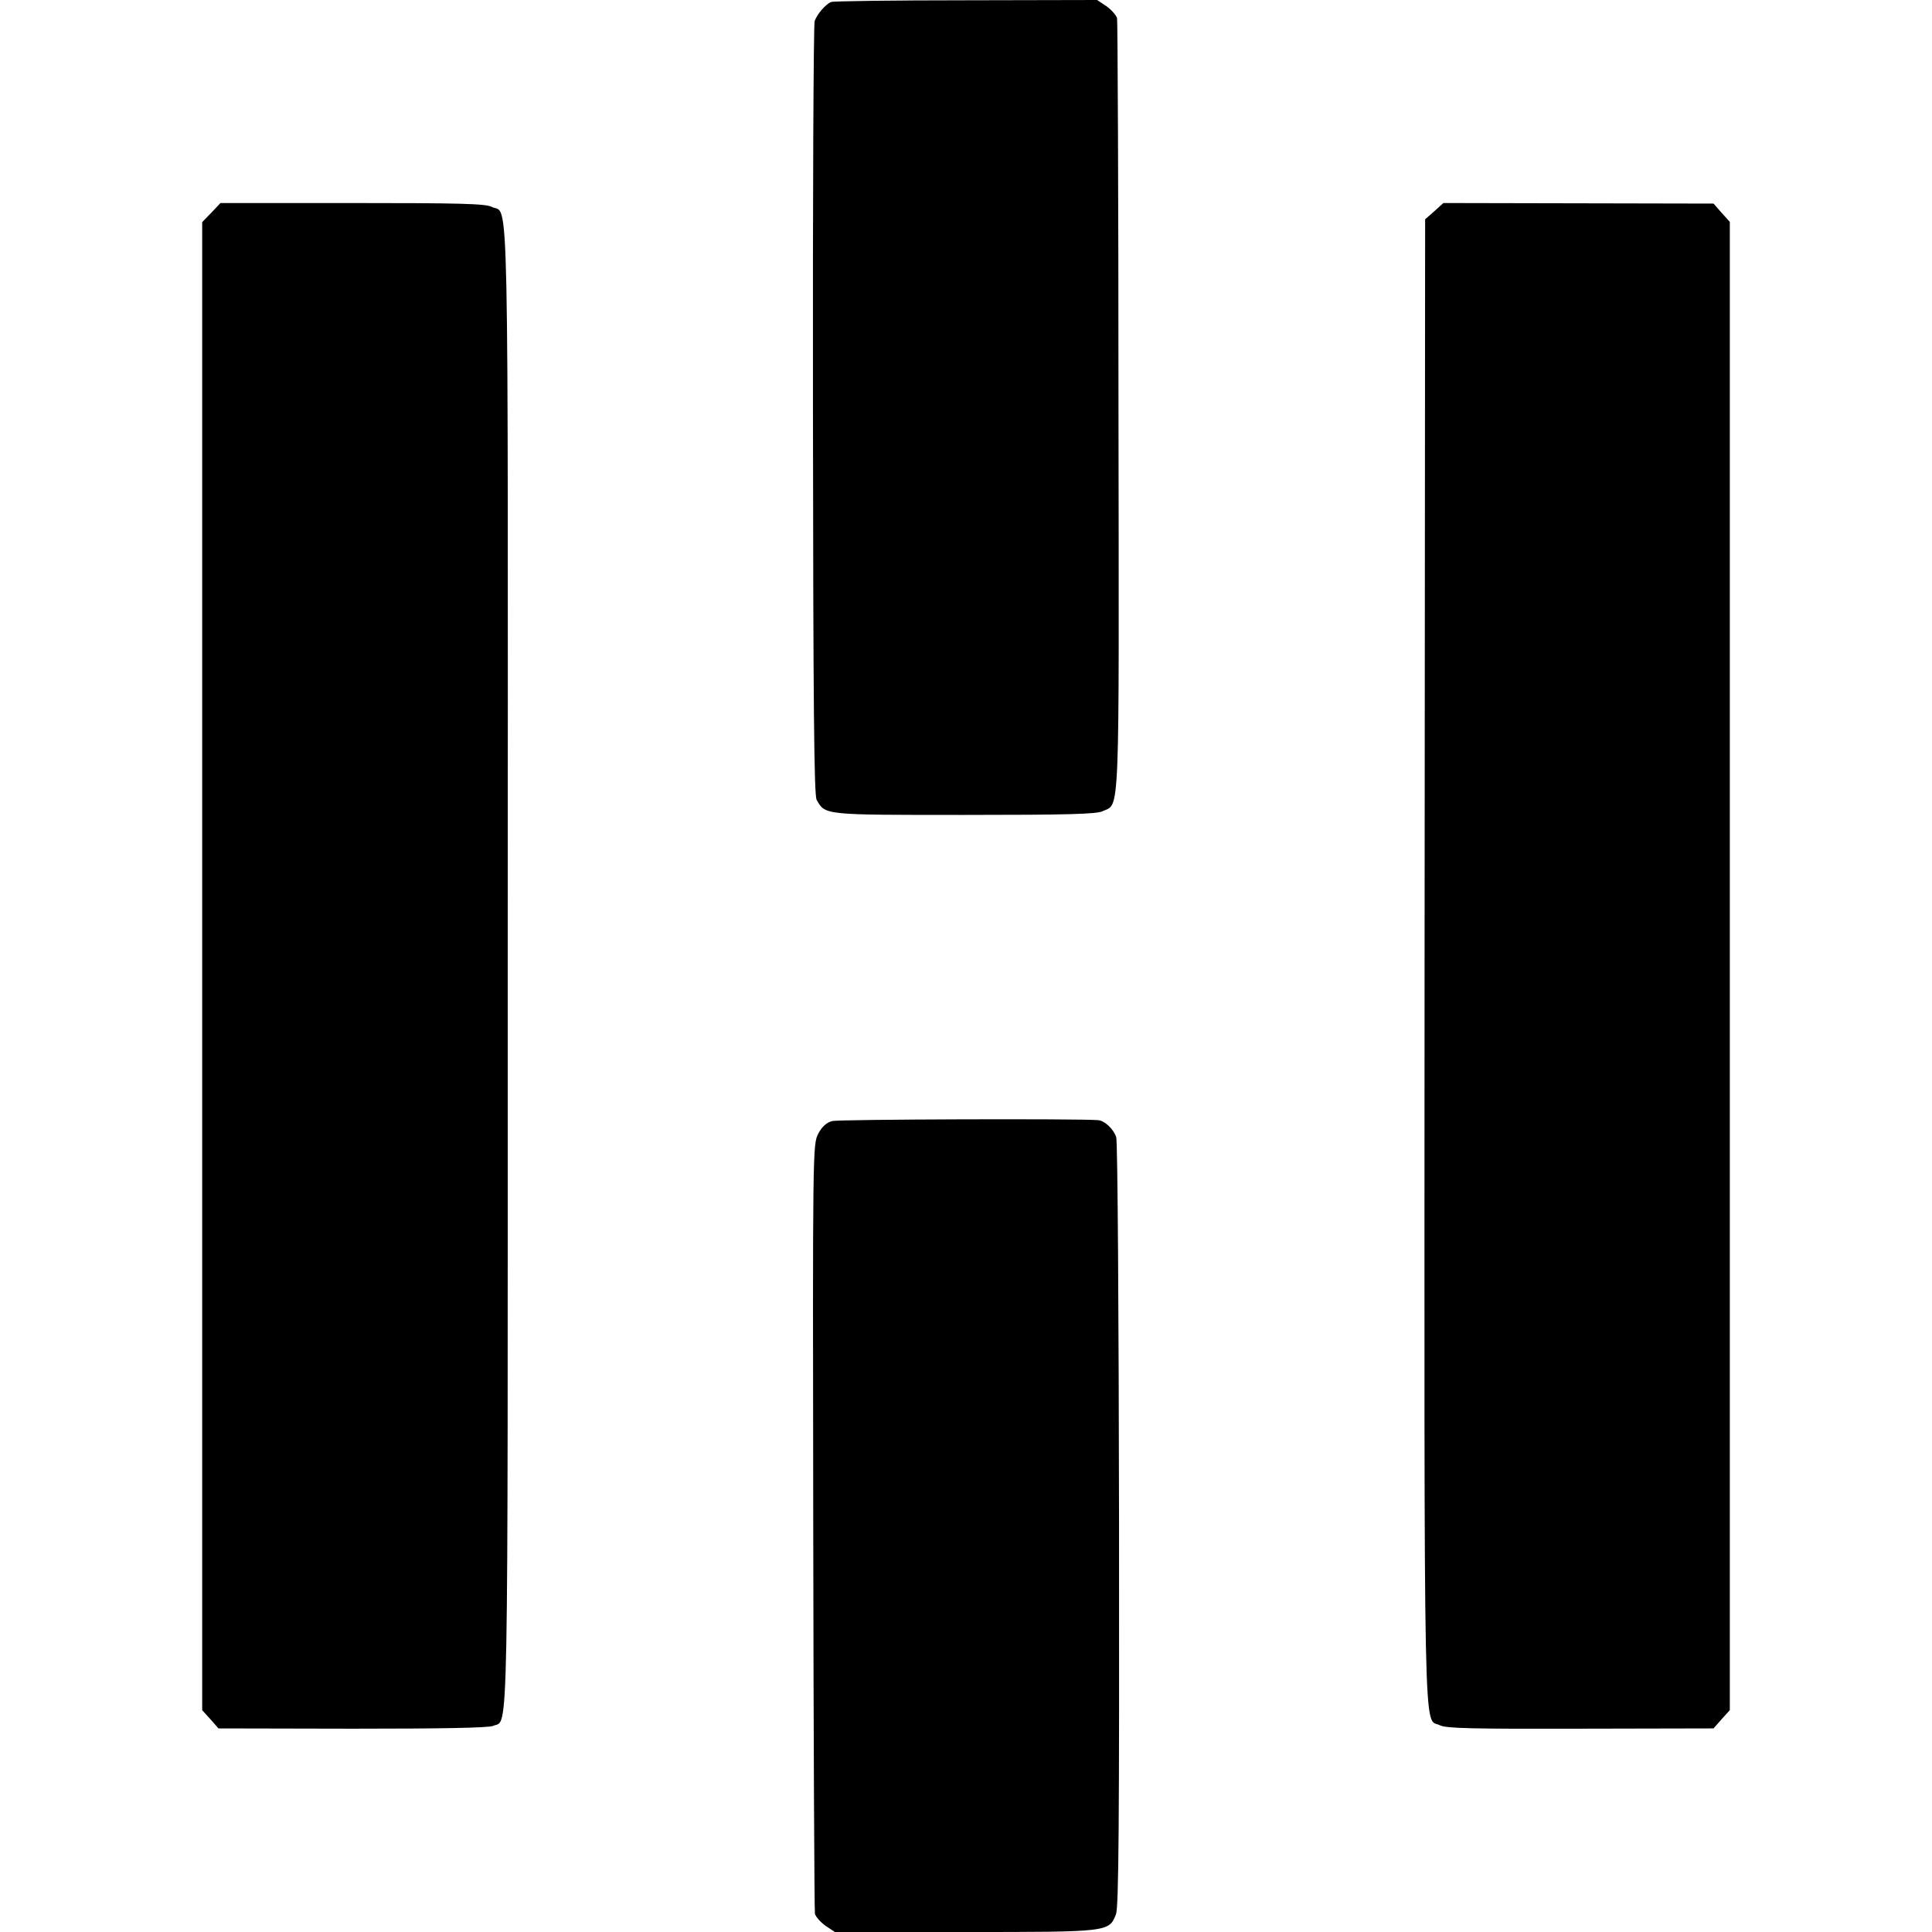
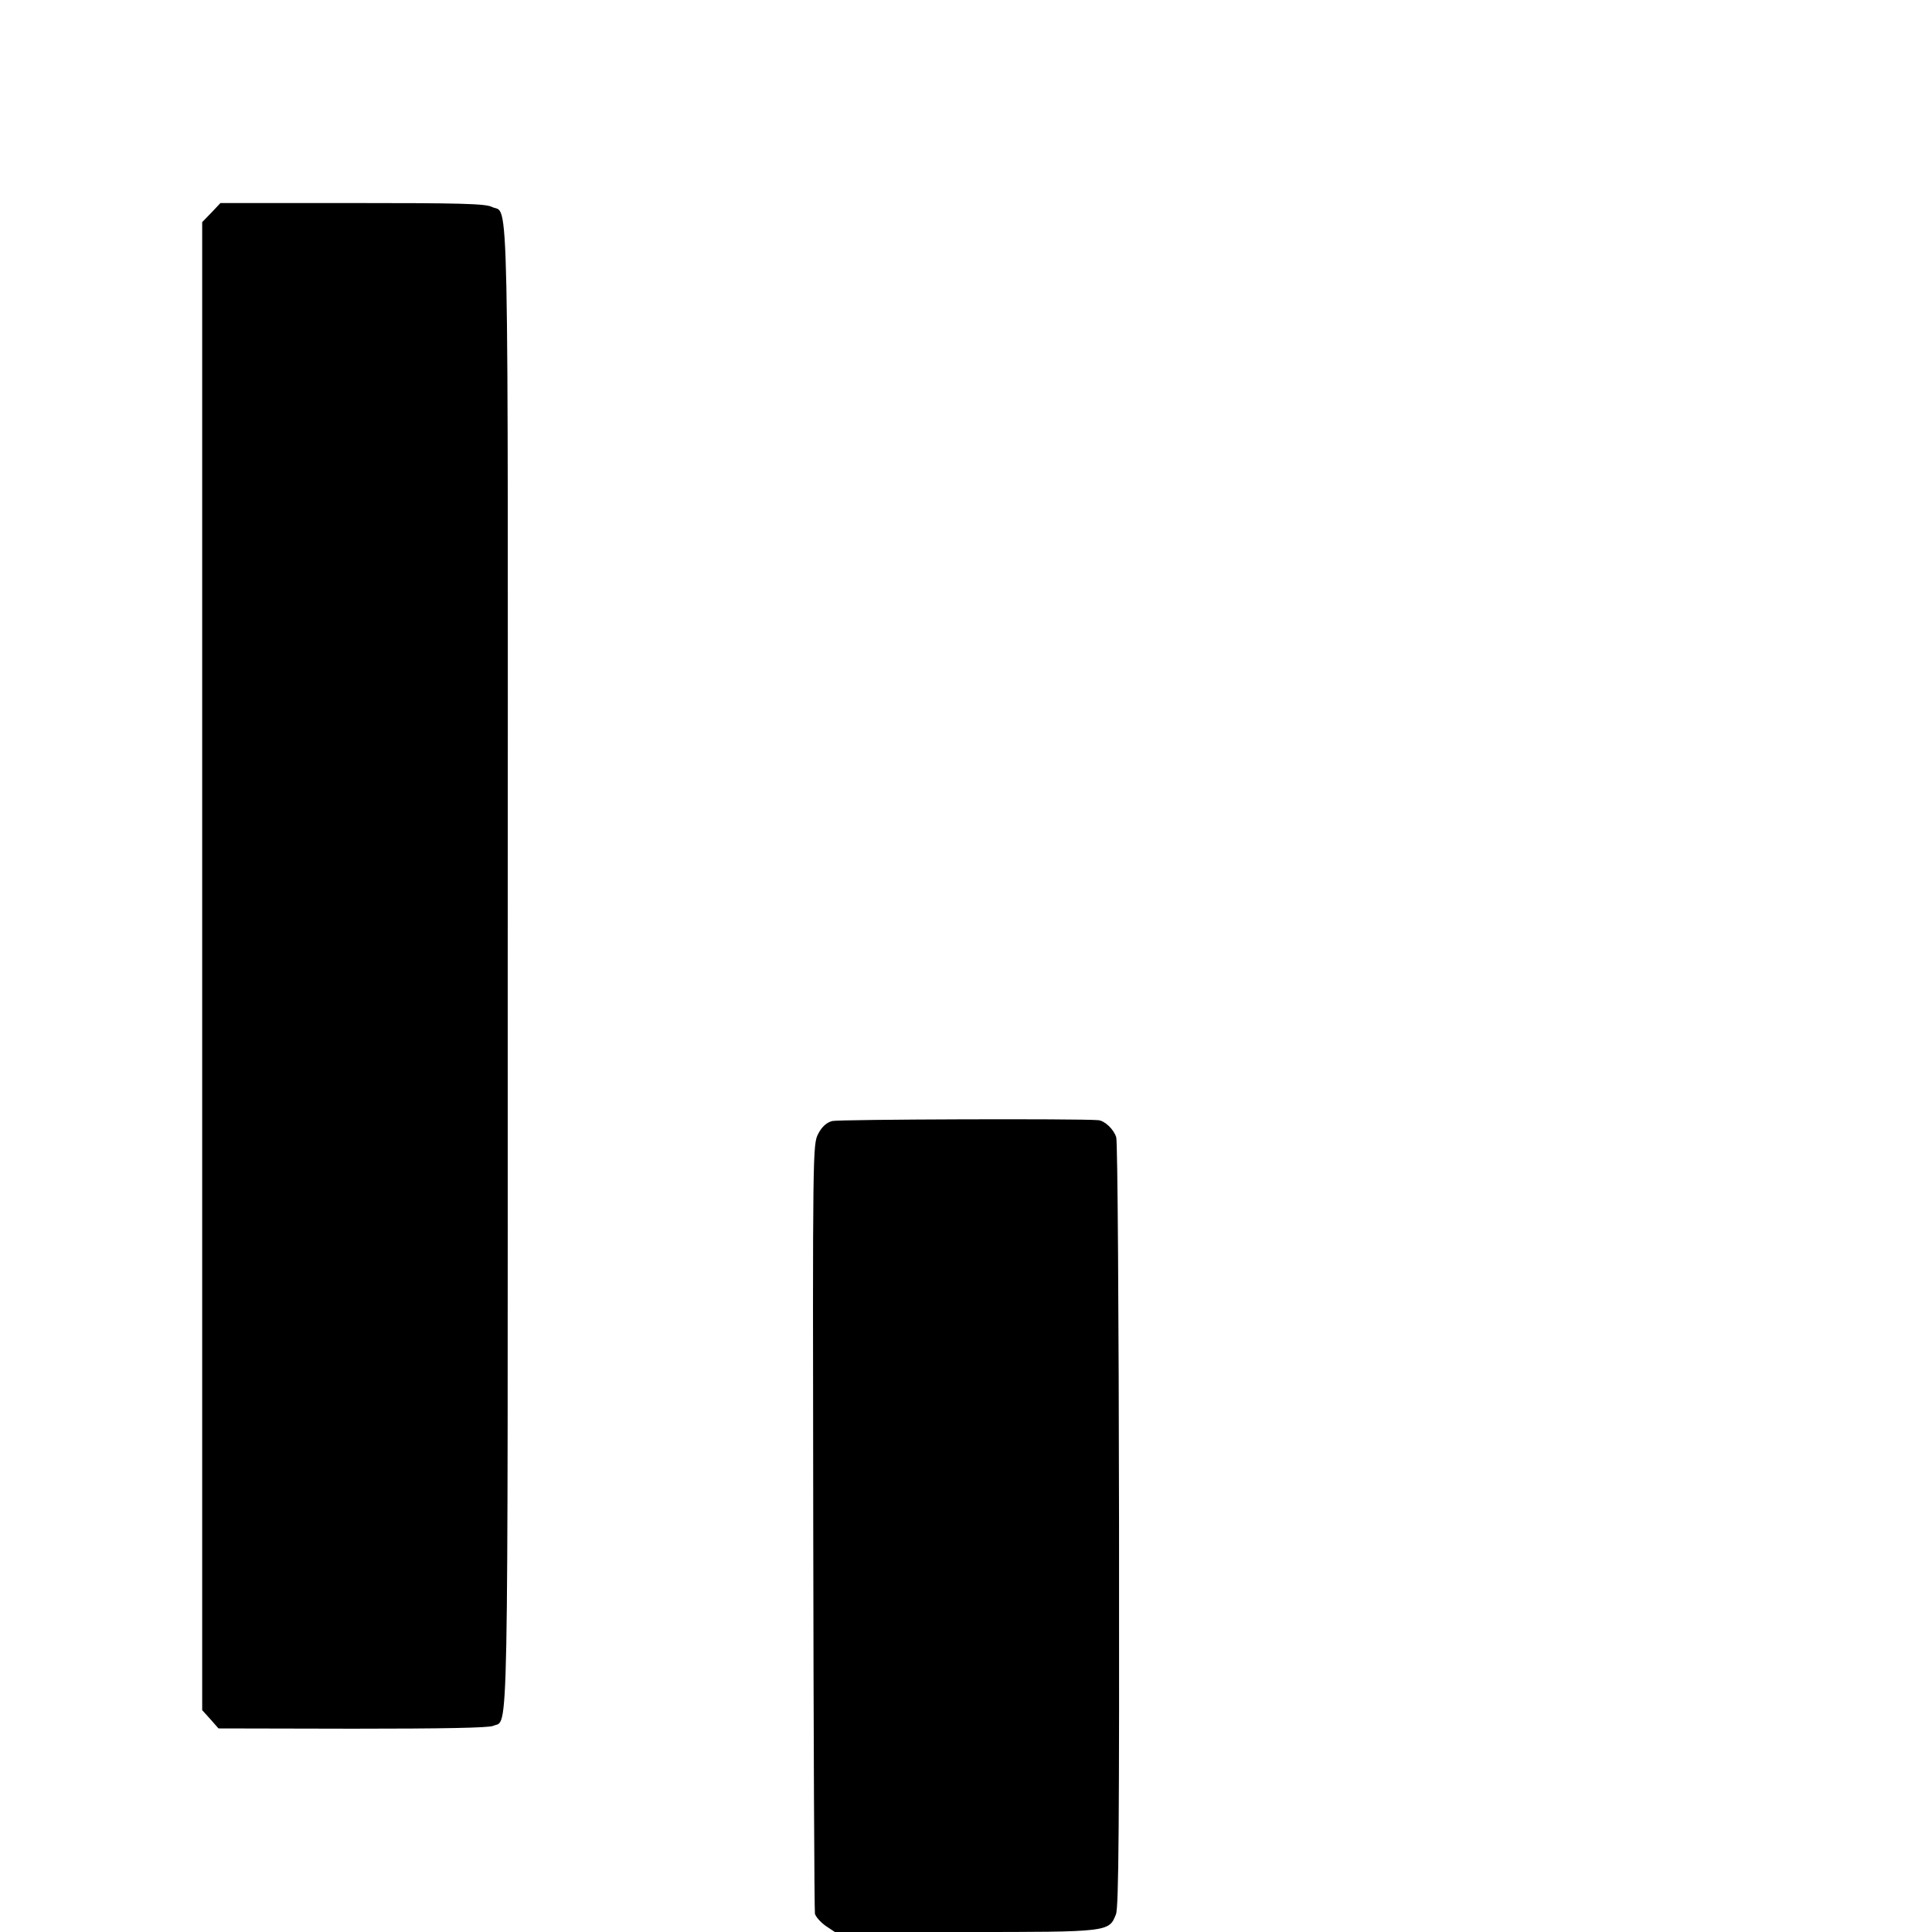
<svg xmlns="http://www.w3.org/2000/svg" version="1.0" width="688pt" height="688pt" viewBox="0 0 688 688" preserveAspectRatio="xMidYMid meet">
  <g transform="translate(0,688) scale(0.1,-0.1)" fill="#000000" stroke="none">
-     <path d="M2960 6873 c-20 -8 -50 -43 -59 -68 -4 -11 -7 -634 -6 -1385 1 -1061 4 -1370 13 -1388 31 -55 23 -54 526 -54 369 0 470 3 492 13 63 30 59 -58 57 1439 0 751 -3 1374 -5 1385 -3 11 -20 30 -38 43 l-33 22 -466 -1 c-256 0 -473 -3 -481 -6z" />
    <path d="M753 6123 l-33 -34 0 -2650 0 -2649 29 -32 29 -33 478 -1 c321 0 484 3 500 10 56 26 52 -152 52 2706 1 2876 5 2673 -56 2703 -22 12 -118 14 -497 14 l-470 0 -32 -34z" />
-     <path d="M5108 6128 l-33 -29 -2 -2647 c-1 -2885 -5 -2685 55 -2716 22 -11 115 -13 500 -12 l474 1 29 33 29 32 0 2650 0 2650 -29 32 -29 33 -481 1 -481 1 -32 -29z" />
    <path d="M2964 2888 c-20 -5 -37 -20 -50 -45 -20 -38 -20 -53 -18 -1398 1 -748 4 -1369 6 -1380 3 -11 20 -30 38 -43 l33 -22 464 0 c513 0 512 0 537 63 10 25 12 331 11 1387 -1 745 -5 1366 -10 1380 -9 29 -41 59 -64 61 -65 6 -924 3 -947 -3z" />
  </g>
</svg>